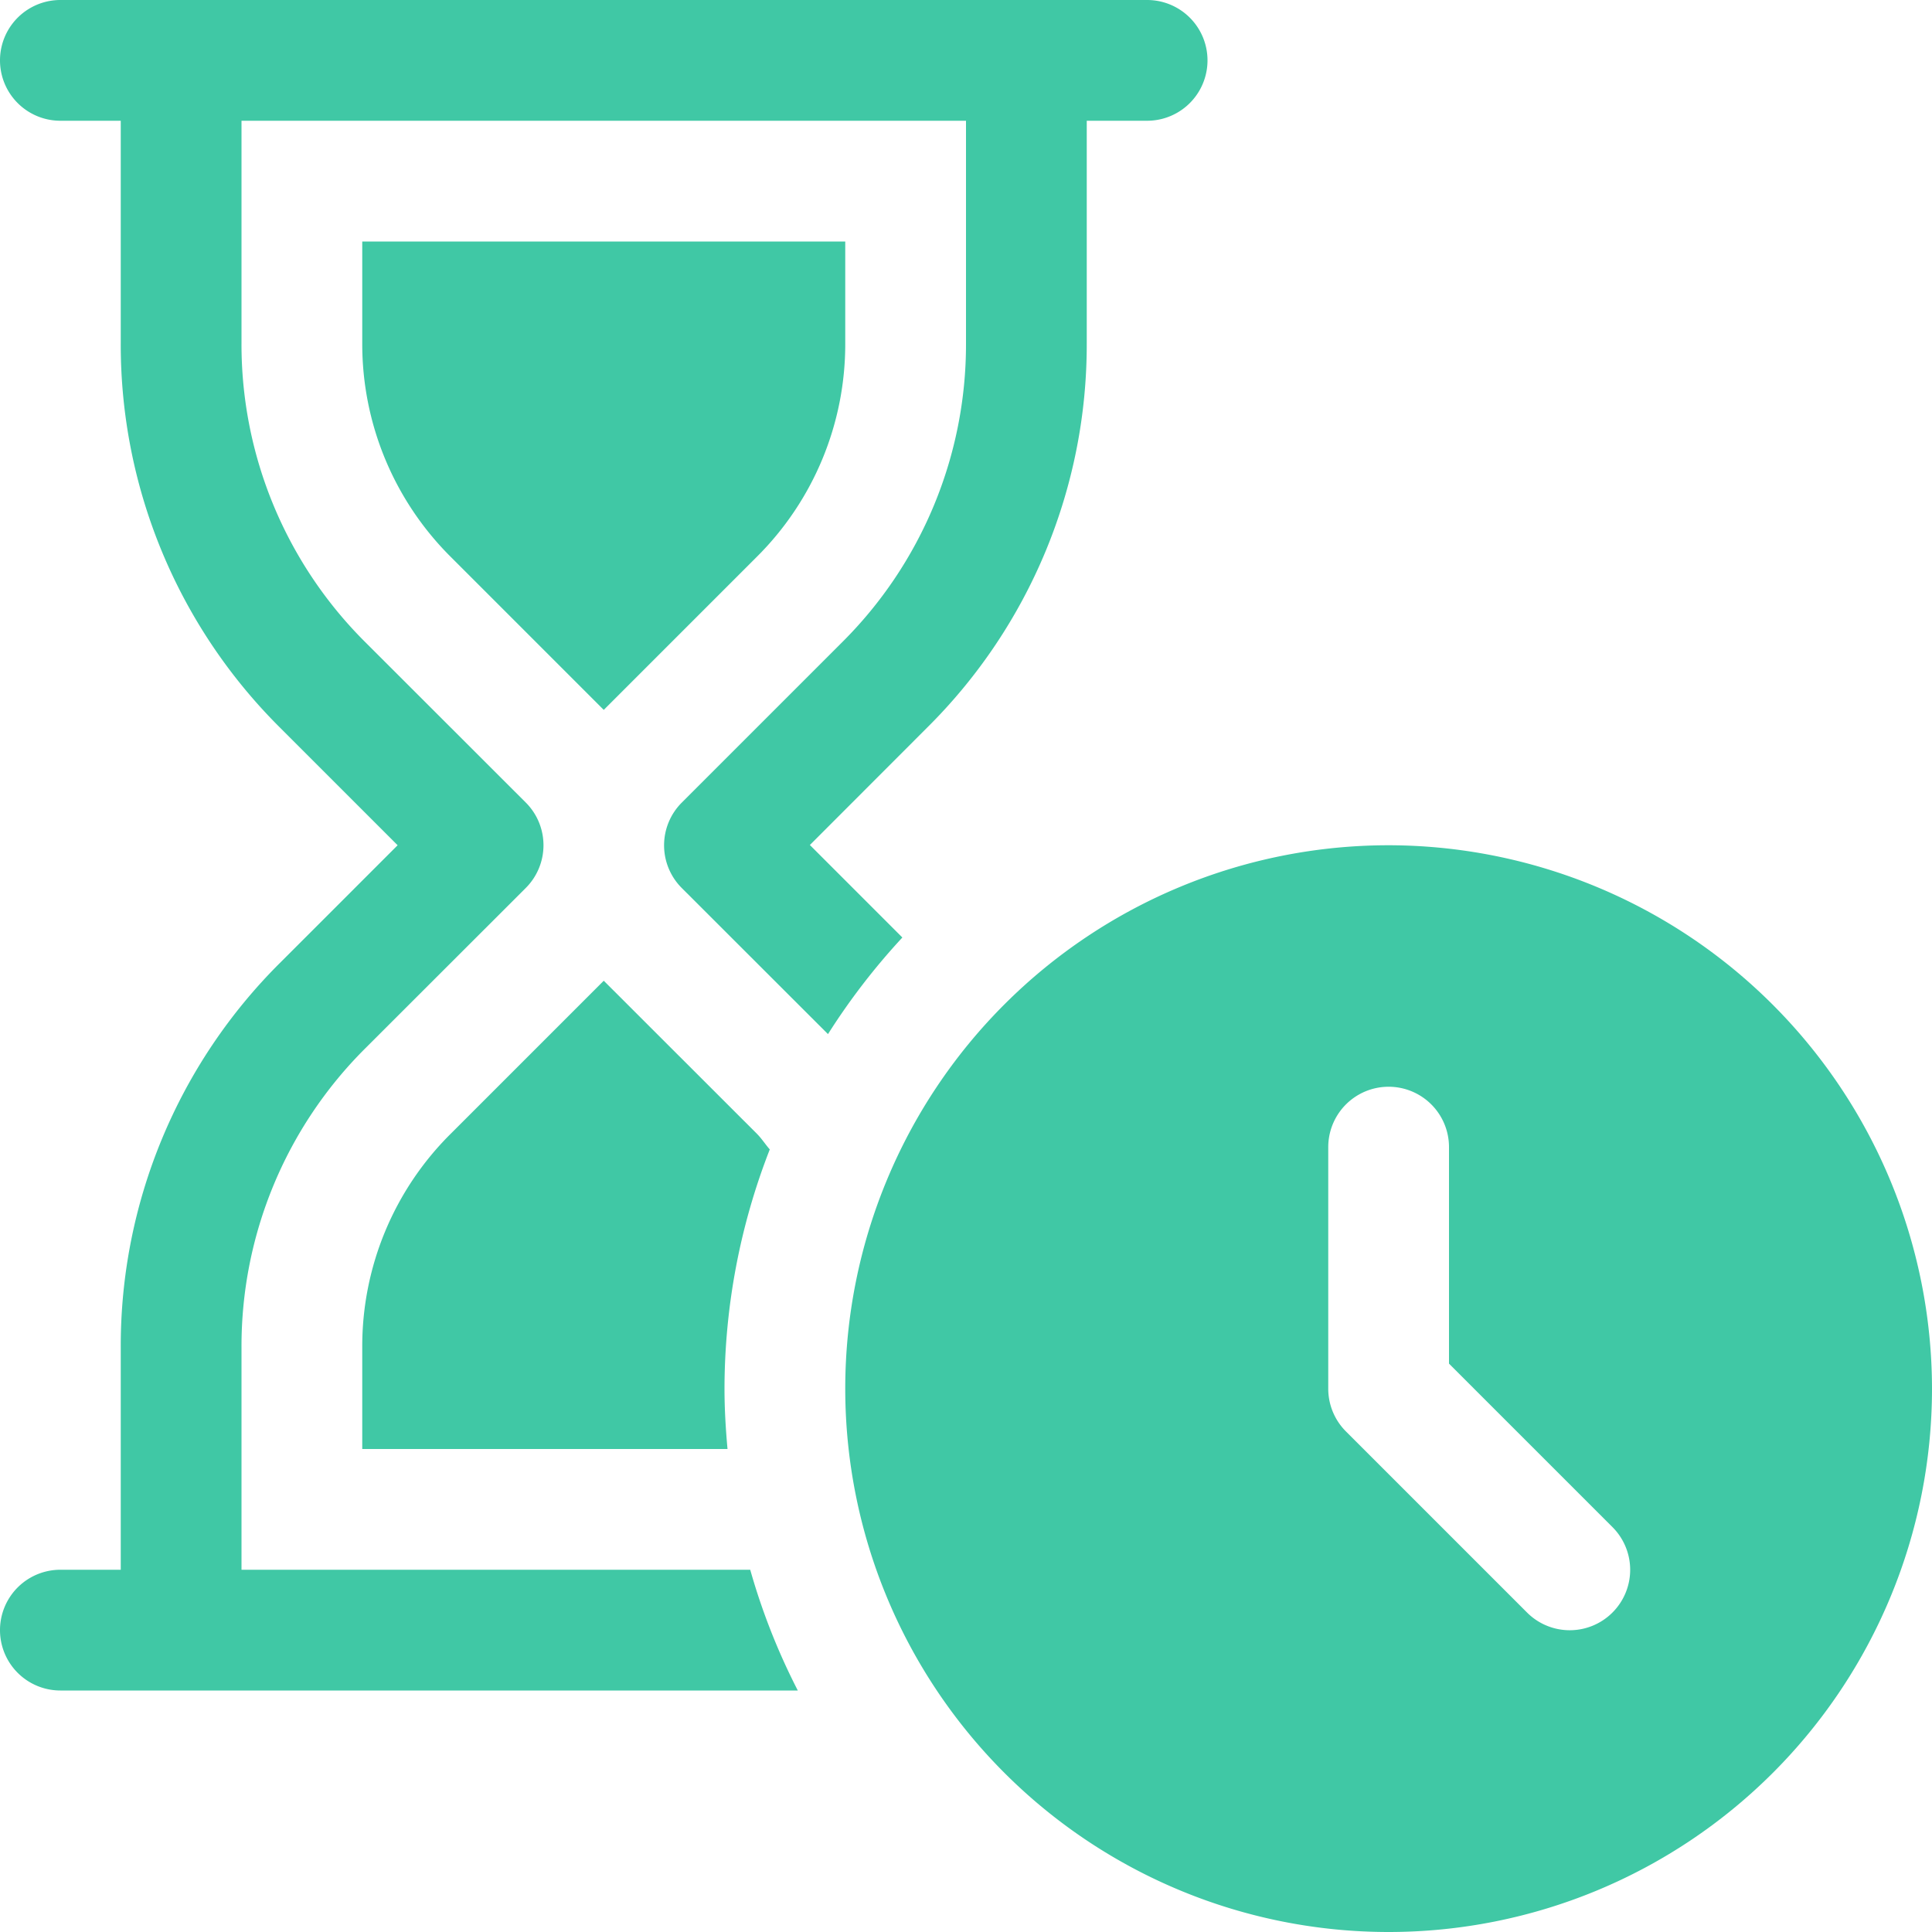
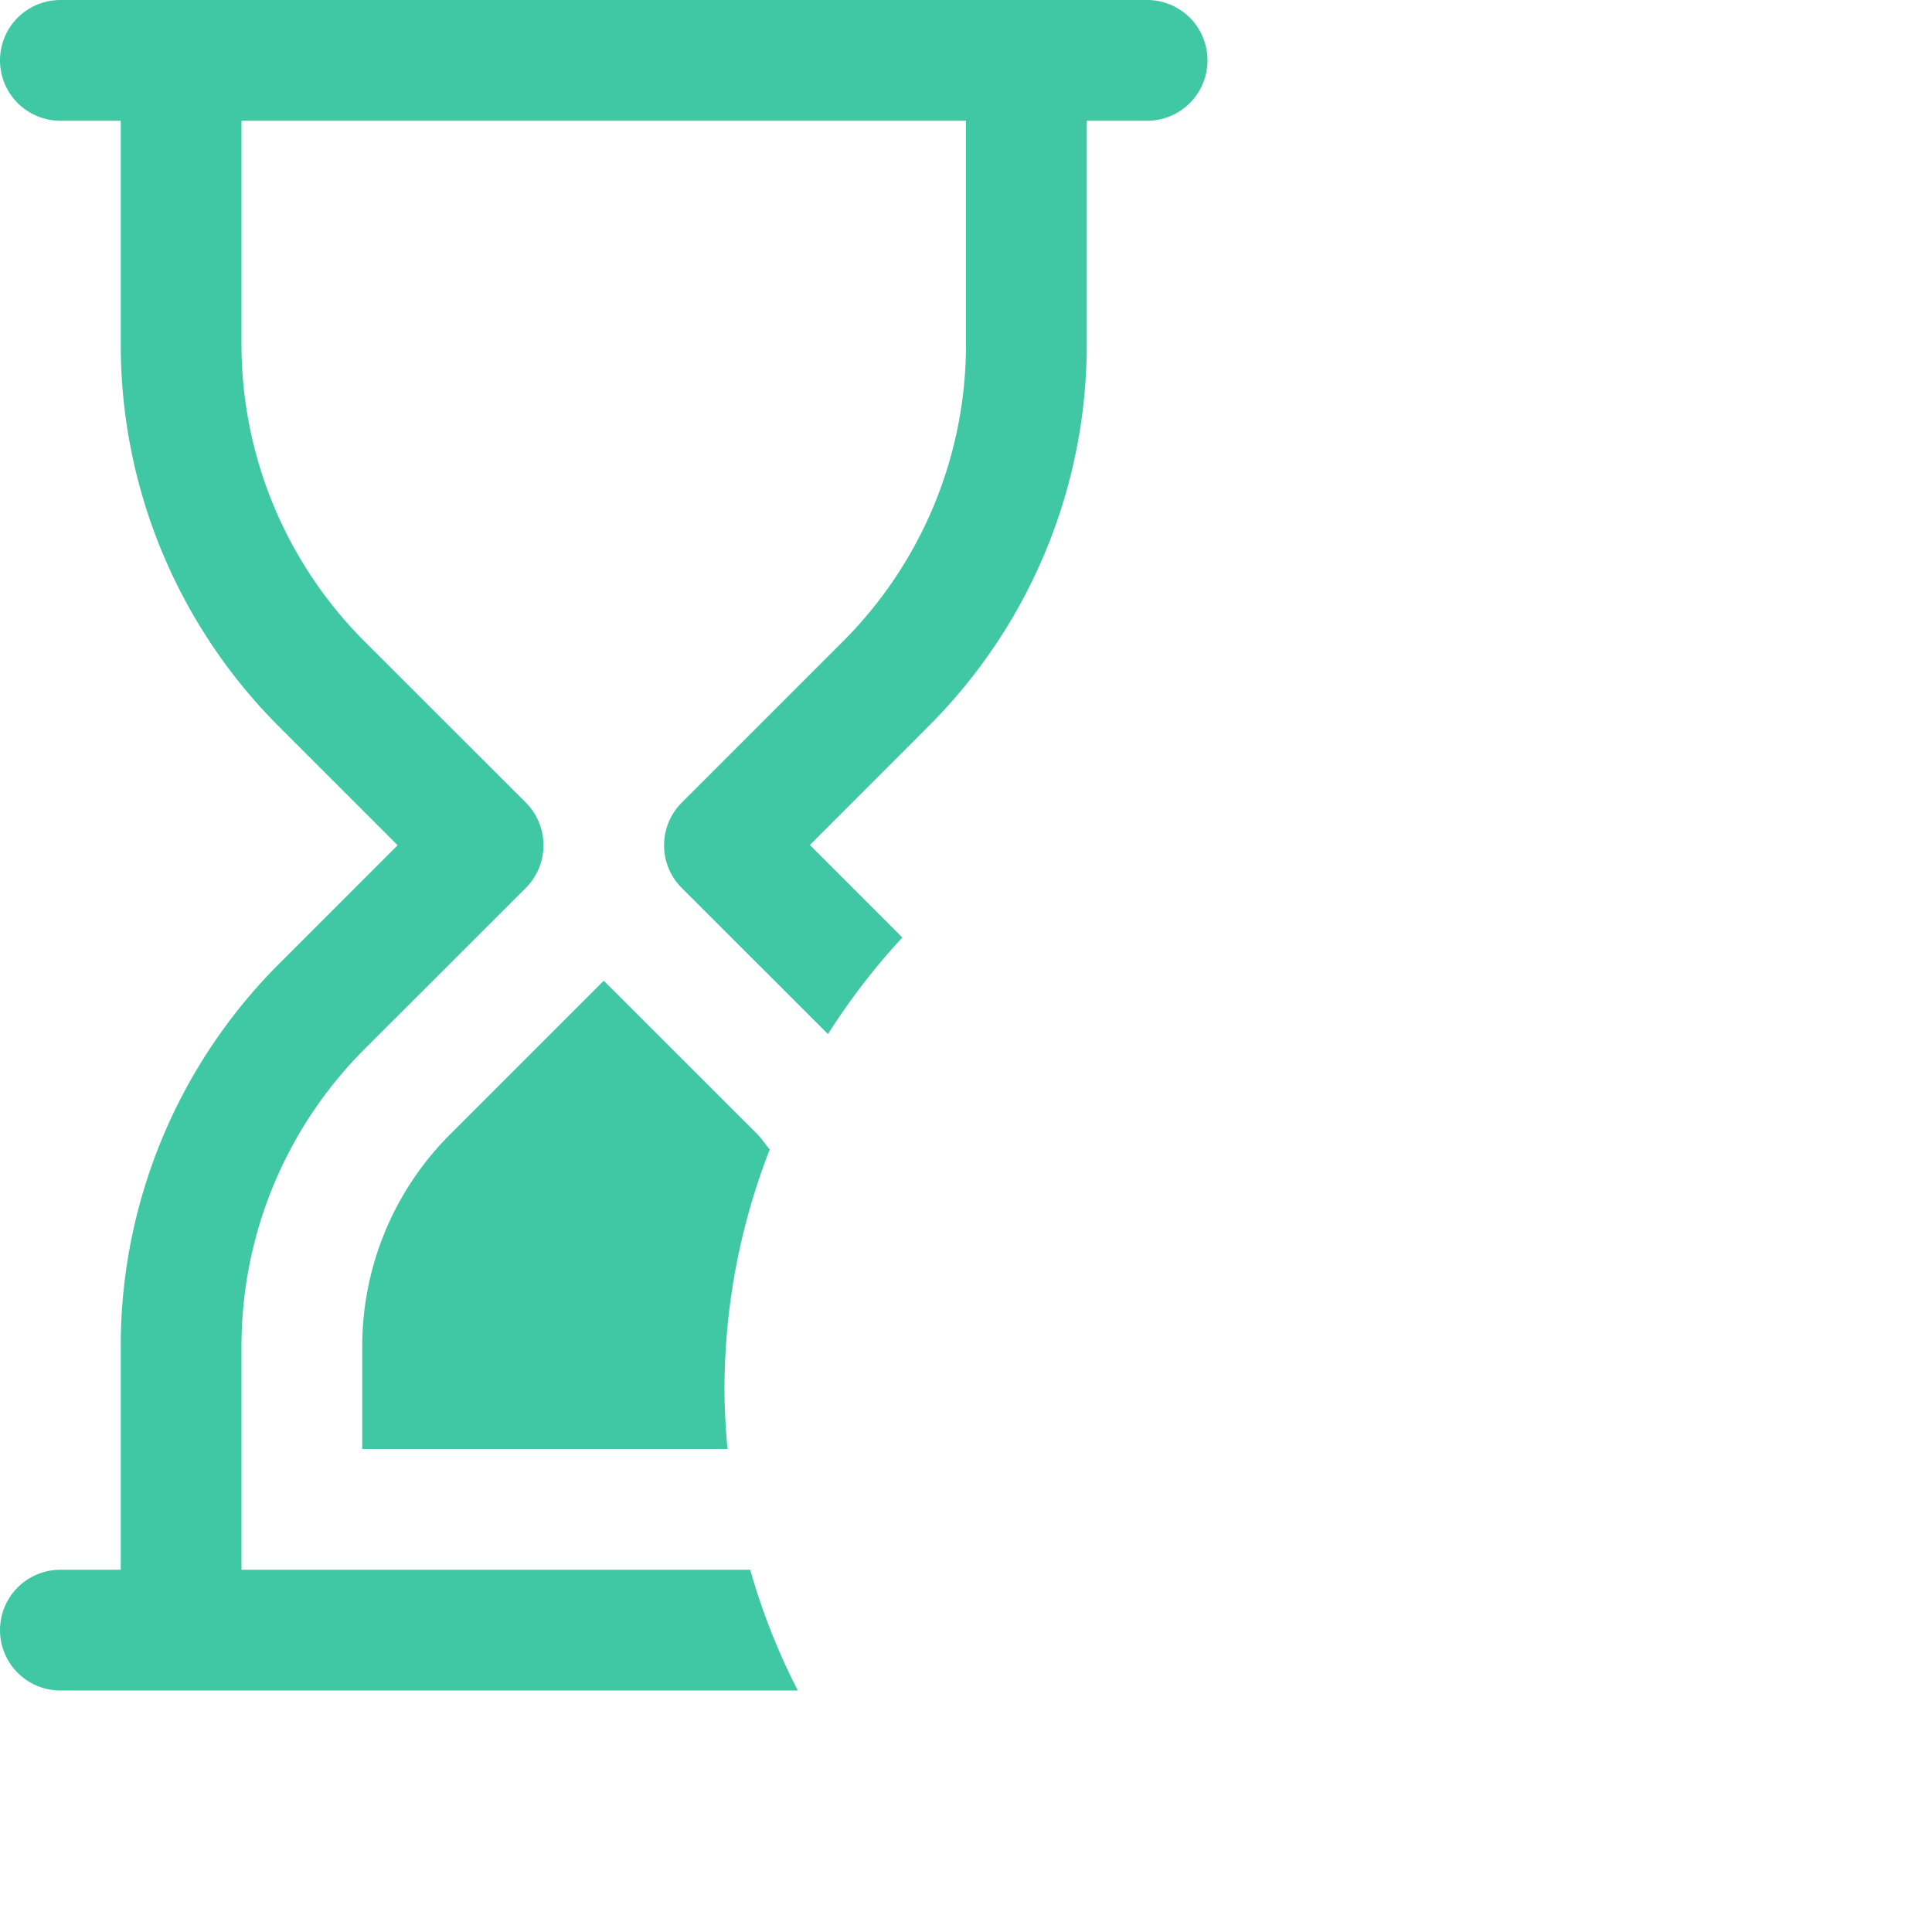
<svg xmlns="http://www.w3.org/2000/svg" width="16" height="16" viewBox="0 0 16 16">
  <defs>
    <style>
            .cls-1{fill:#40c8a5}
        </style>
  </defs>
  <g id="Groupe_28" transform="translate(-248 -248)">
    <g id="Groupe_19">
      <g id="Groupe_18">
-         <path id="Tracé_29" d="M259.5 255a4.5 4.5 0 1 0 4.5 4.5 4.506 4.506 0 0 0-4.5-4.5zm1.854 6.354a.5.5 0 0 1-.708 0l-1.5-1.5a.5.5 0 0 1-.146-.354v-2a.5.5 0 0 1 1 0v1.793l1.354 1.354a.5.5 0 0 1 0 .707z" class="cls-1" />
-       </g>
+         </g>
    </g>
    <g id="Groupe_21">
      <g id="Groupe_20">
        <path id="Tracé_30" d="M254.375 257.519c-.037-.042-.067-.09-.107-.13L253 256.122l-1.268 1.268a2.478 2.478 0 0 0-.732 1.767V260h3.025c-.015-.165-.025-.332-.025-.5a5.46 5.46 0 0 1 .375-1.981z" class="cls-1" />
      </g>
    </g>
    <g id="Groupe_23">
      <g id="Groupe_22">
-         <path id="Tracé_31" d="M251 250v.843a2.487 2.487 0 0 0 .732 1.768l1.268 1.268 1.268-1.268a2.484 2.484 0 0 0 .732-1.768V250z" class="cls-1" />
-       </g>
+         </g>
    </g>
    <g id="Groupe_25">
      <g id="Groupe_24">
        <path id="Tracé_32" d="M257.5 248h-9a.5.5 0 0 0 0 1h.5v1.843a4.47 4.47 0 0 0 1.318 3.182l.975.975-.975.975a4.472 4.472 0 0 0-1.318 3.182V261h-.5a.5.5 0 0 0 0 1h6.107a5.416 5.416 0 0 1-.394-1H250v-1.843a3.479 3.479 0 0 1 1.025-2.475l1.329-1.328a.5.5 0 0 0 0-.708l-1.329-1.328a3.477 3.477 0 0 1-1.025-2.475V249h6v1.843a3.479 3.479 0 0 1-1.025 2.475l-1.329 1.329a.5.5 0 0 0 0 .707l1.211 1.21a5.544 5.544 0 0 1 .616-.8l-.766-.766.975-.976a4.466 4.466 0 0 0 1.318-3.179V249h.5a.5.5 0 0 0 0-1z" class="cls-1" />
      </g>
    </g>
  </g>
</svg>